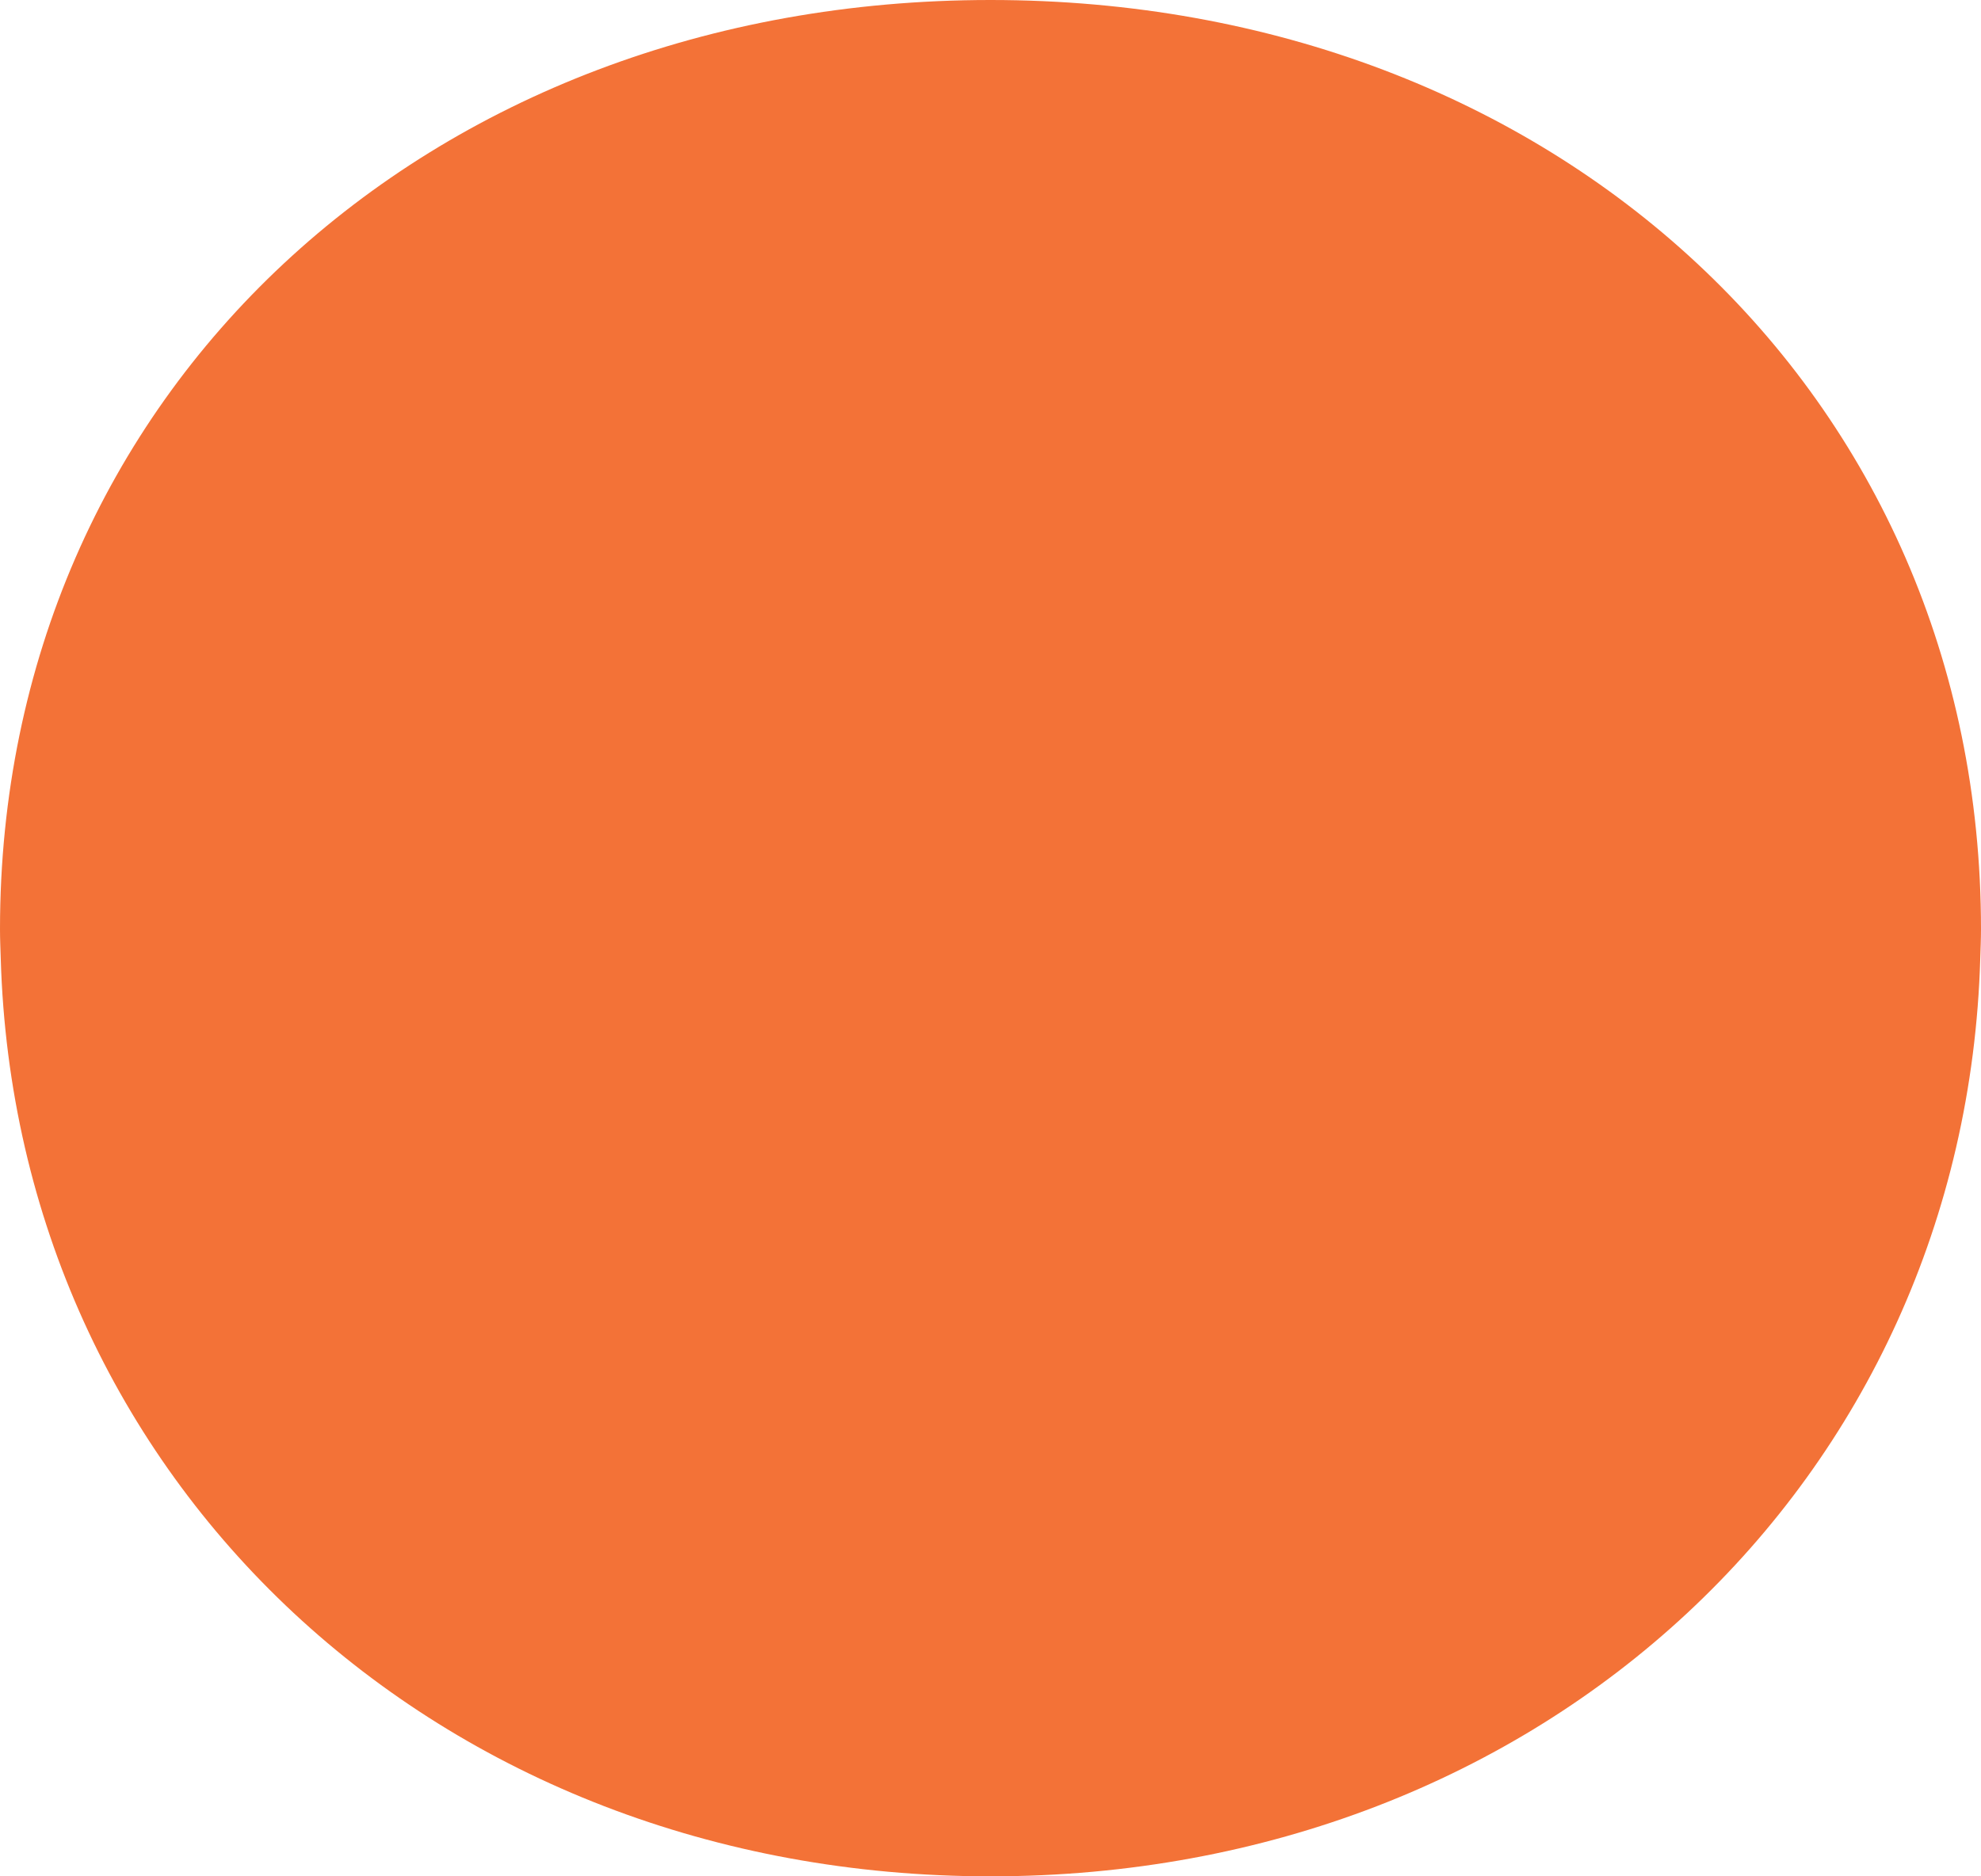
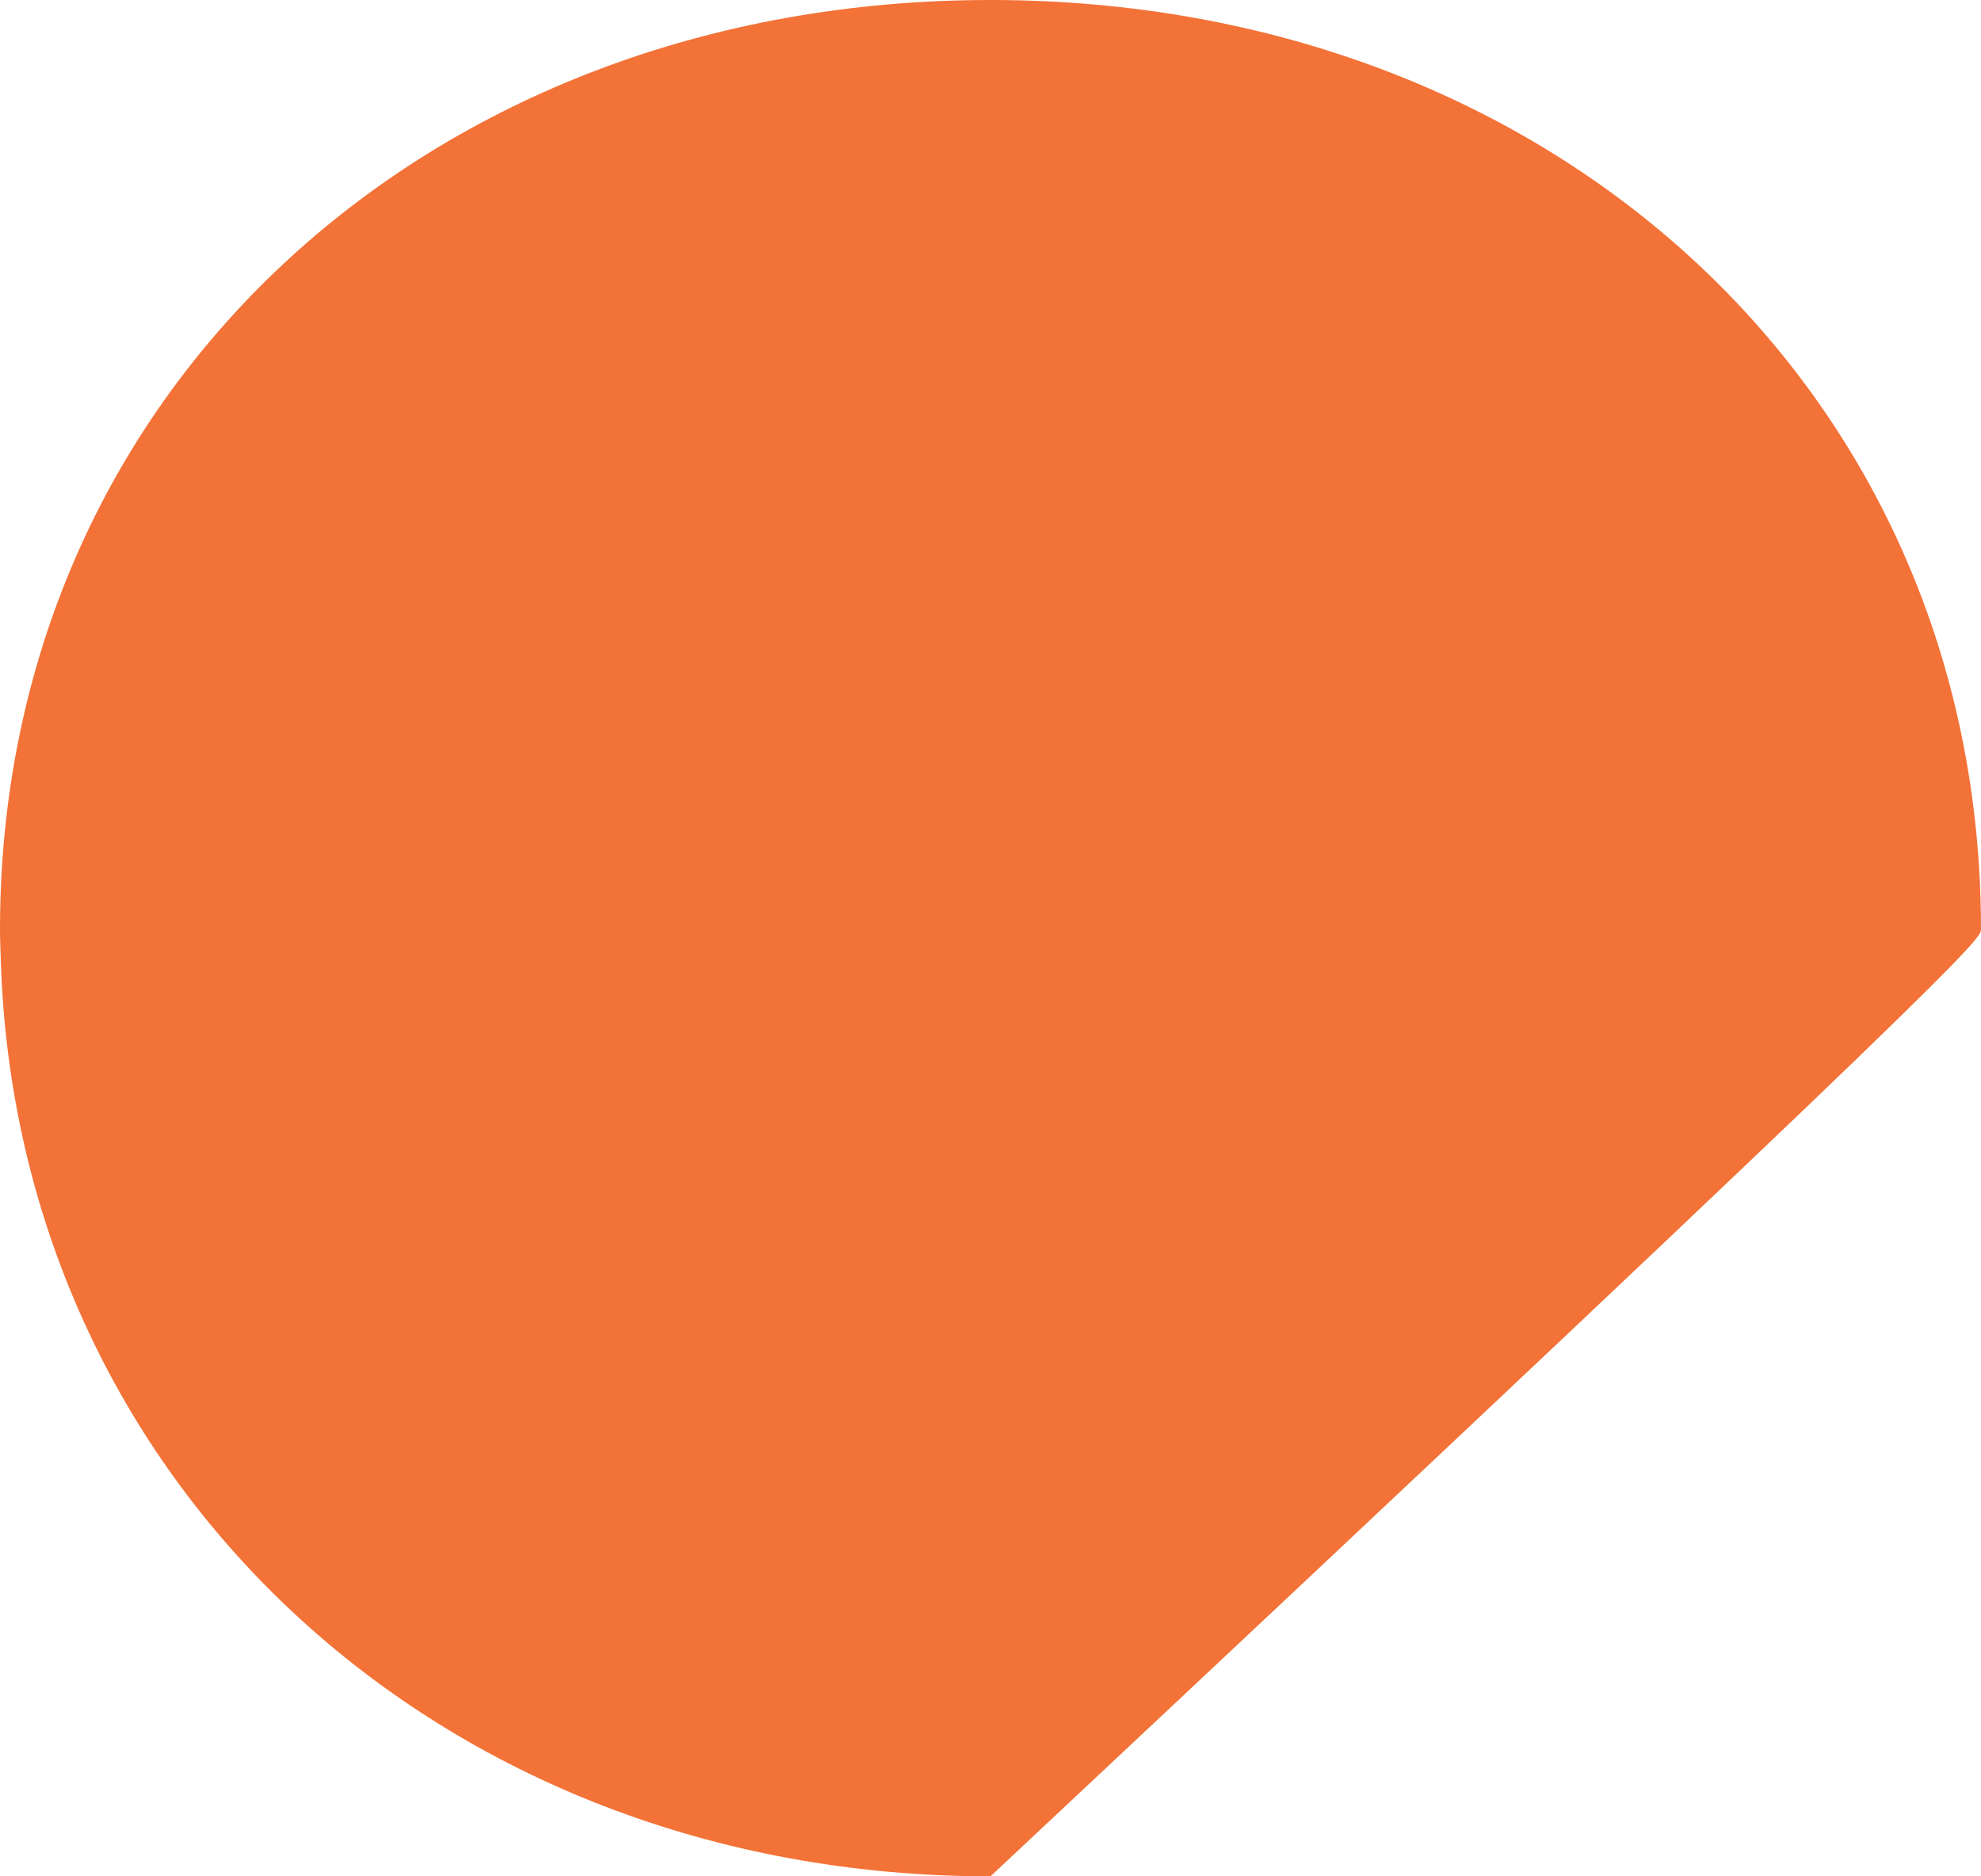
<svg xmlns="http://www.w3.org/2000/svg" width="19" height="18" viewBox="0 0 19 18" fill="none">
-   <path d="M19 8.914C19 3.771 14.909 0 9.5 0C4.091 0 0 3.771 0 8.914C0 9.008 0.004 9.1 0.007 9.192C0.152 14.198 4.189 18 9.5 18C14.811 18 18.848 14.198 18.993 9.192C18.996 9.1 19 9.008 19 8.914Z" fill="#F37237" />
+   <path d="M19 8.914C19 3.771 14.909 0 9.5 0C4.091 0 0 3.771 0 8.914C0 9.008 0.004 9.1 0.007 9.192C0.152 14.198 4.189 18 9.5 18C18.996 9.1 19 9.008 19 8.914Z" fill="#F37237" />
</svg>